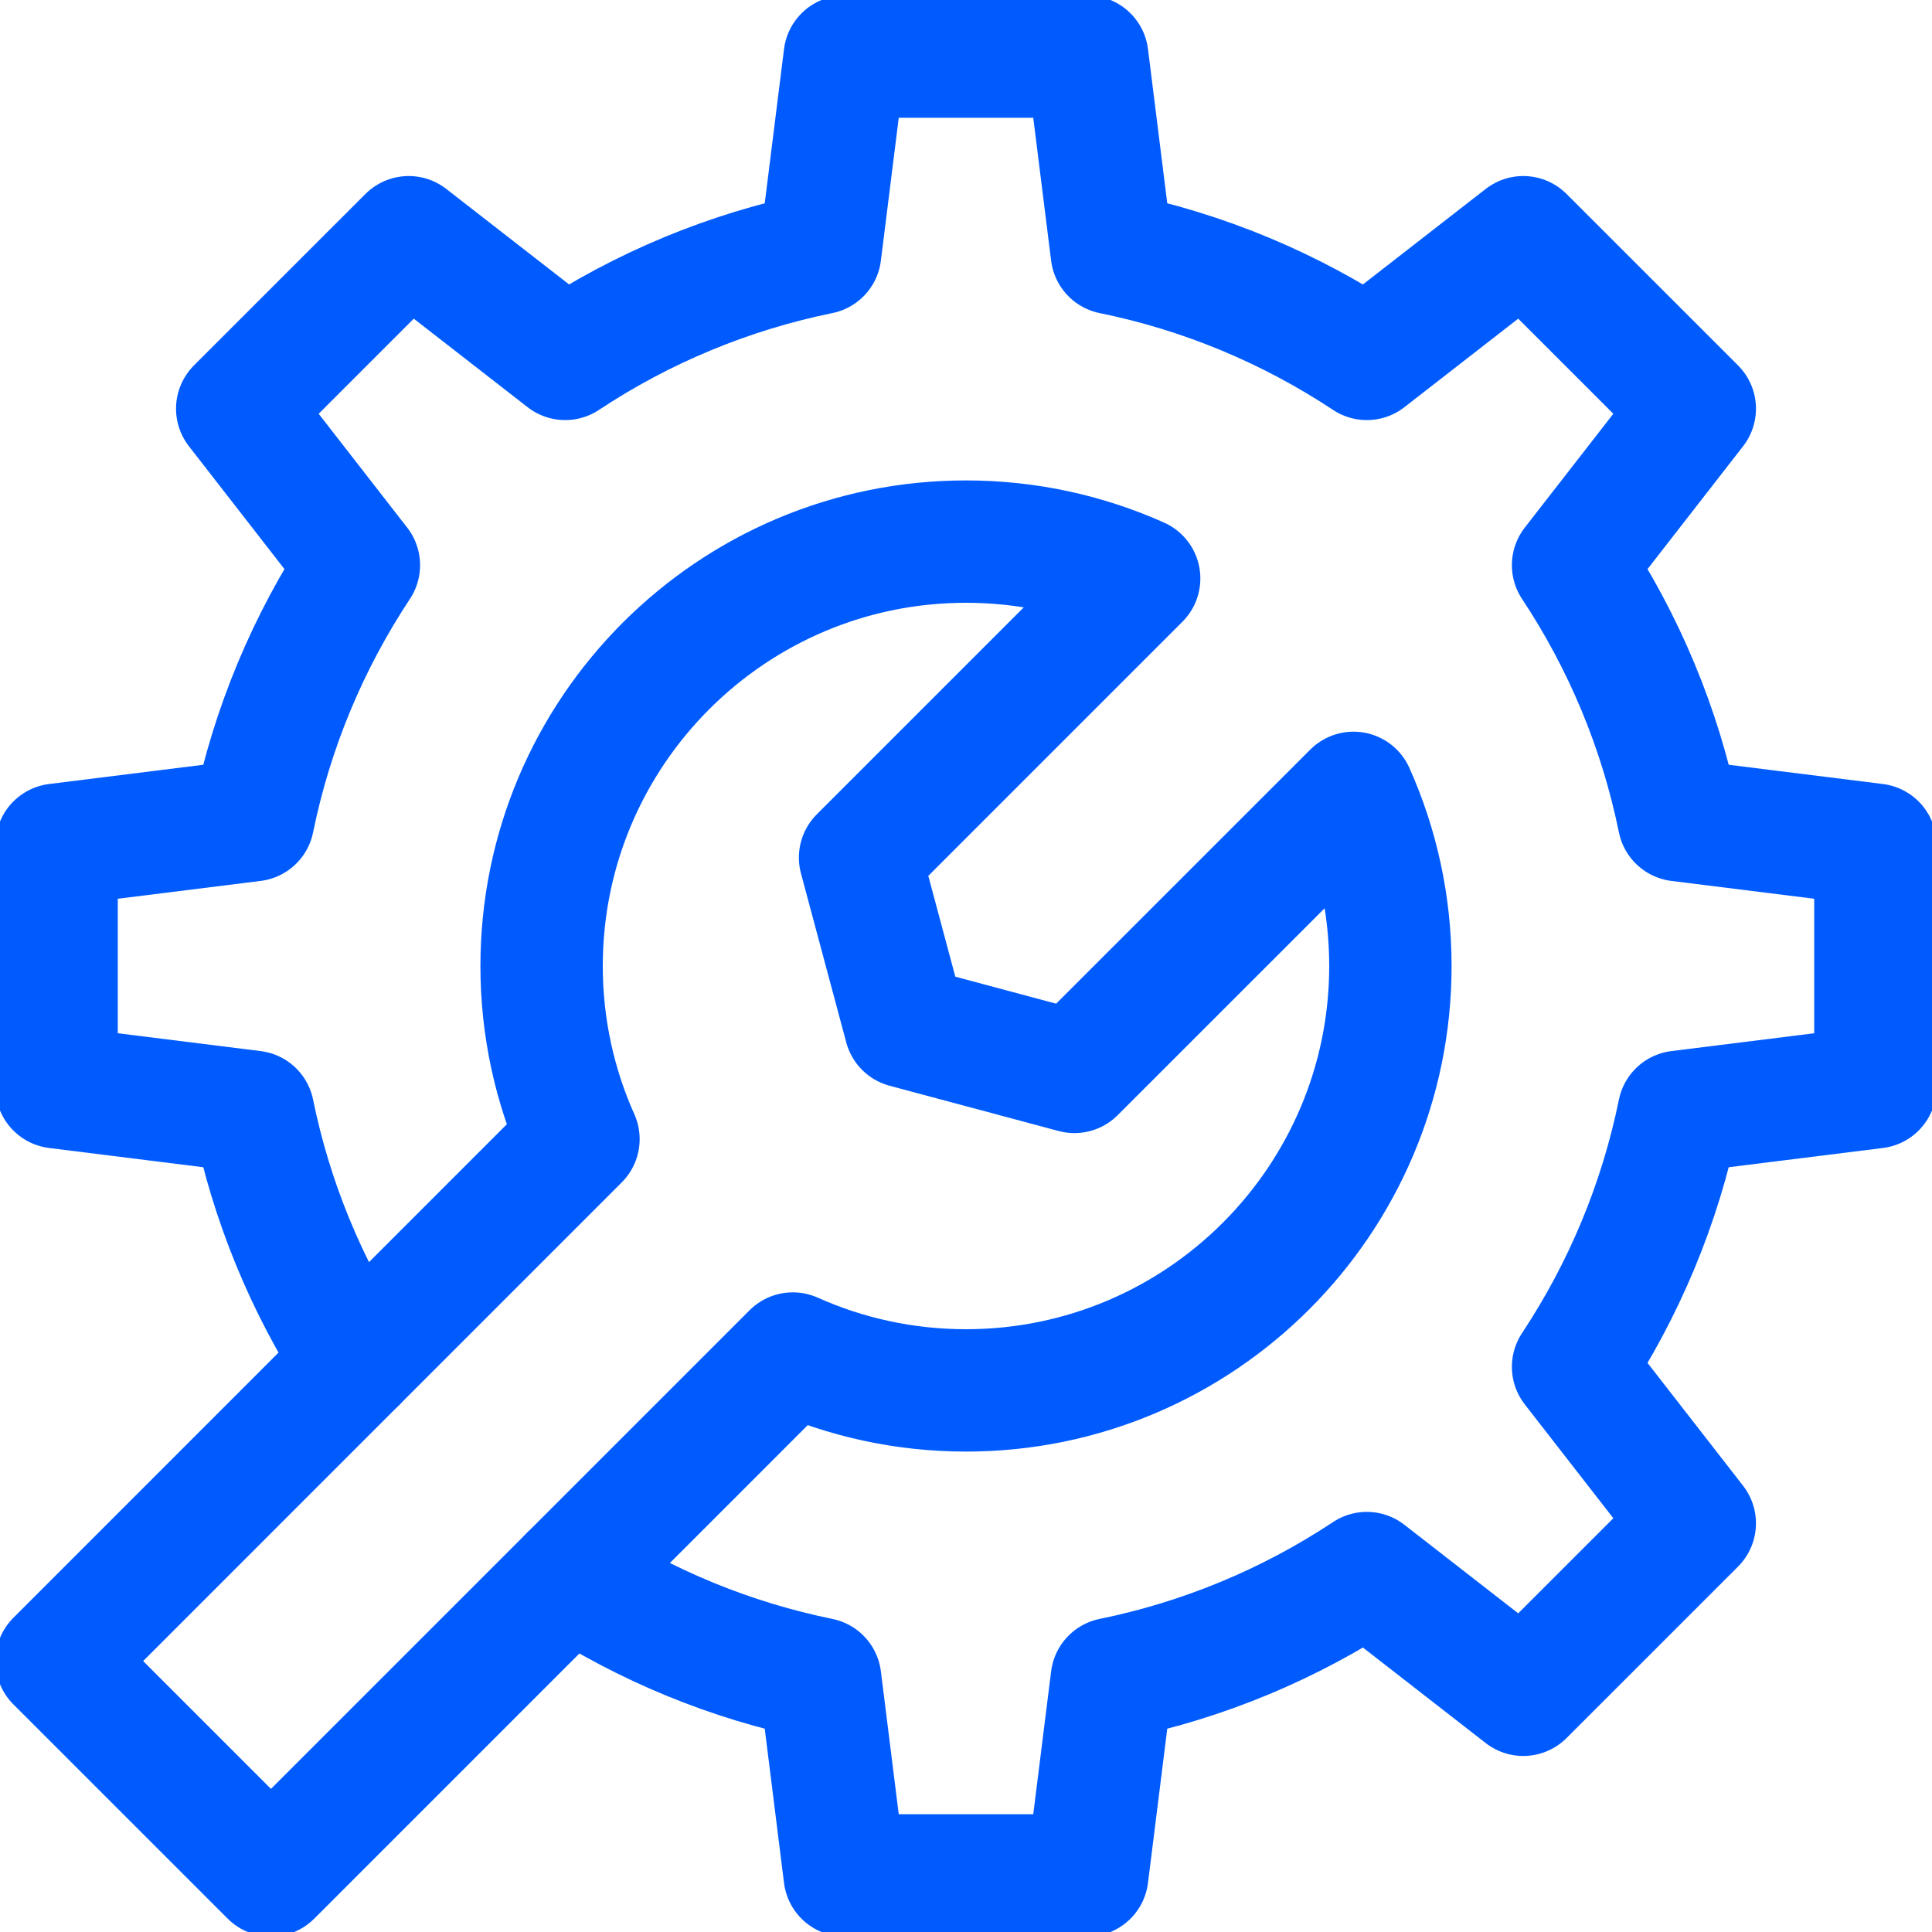
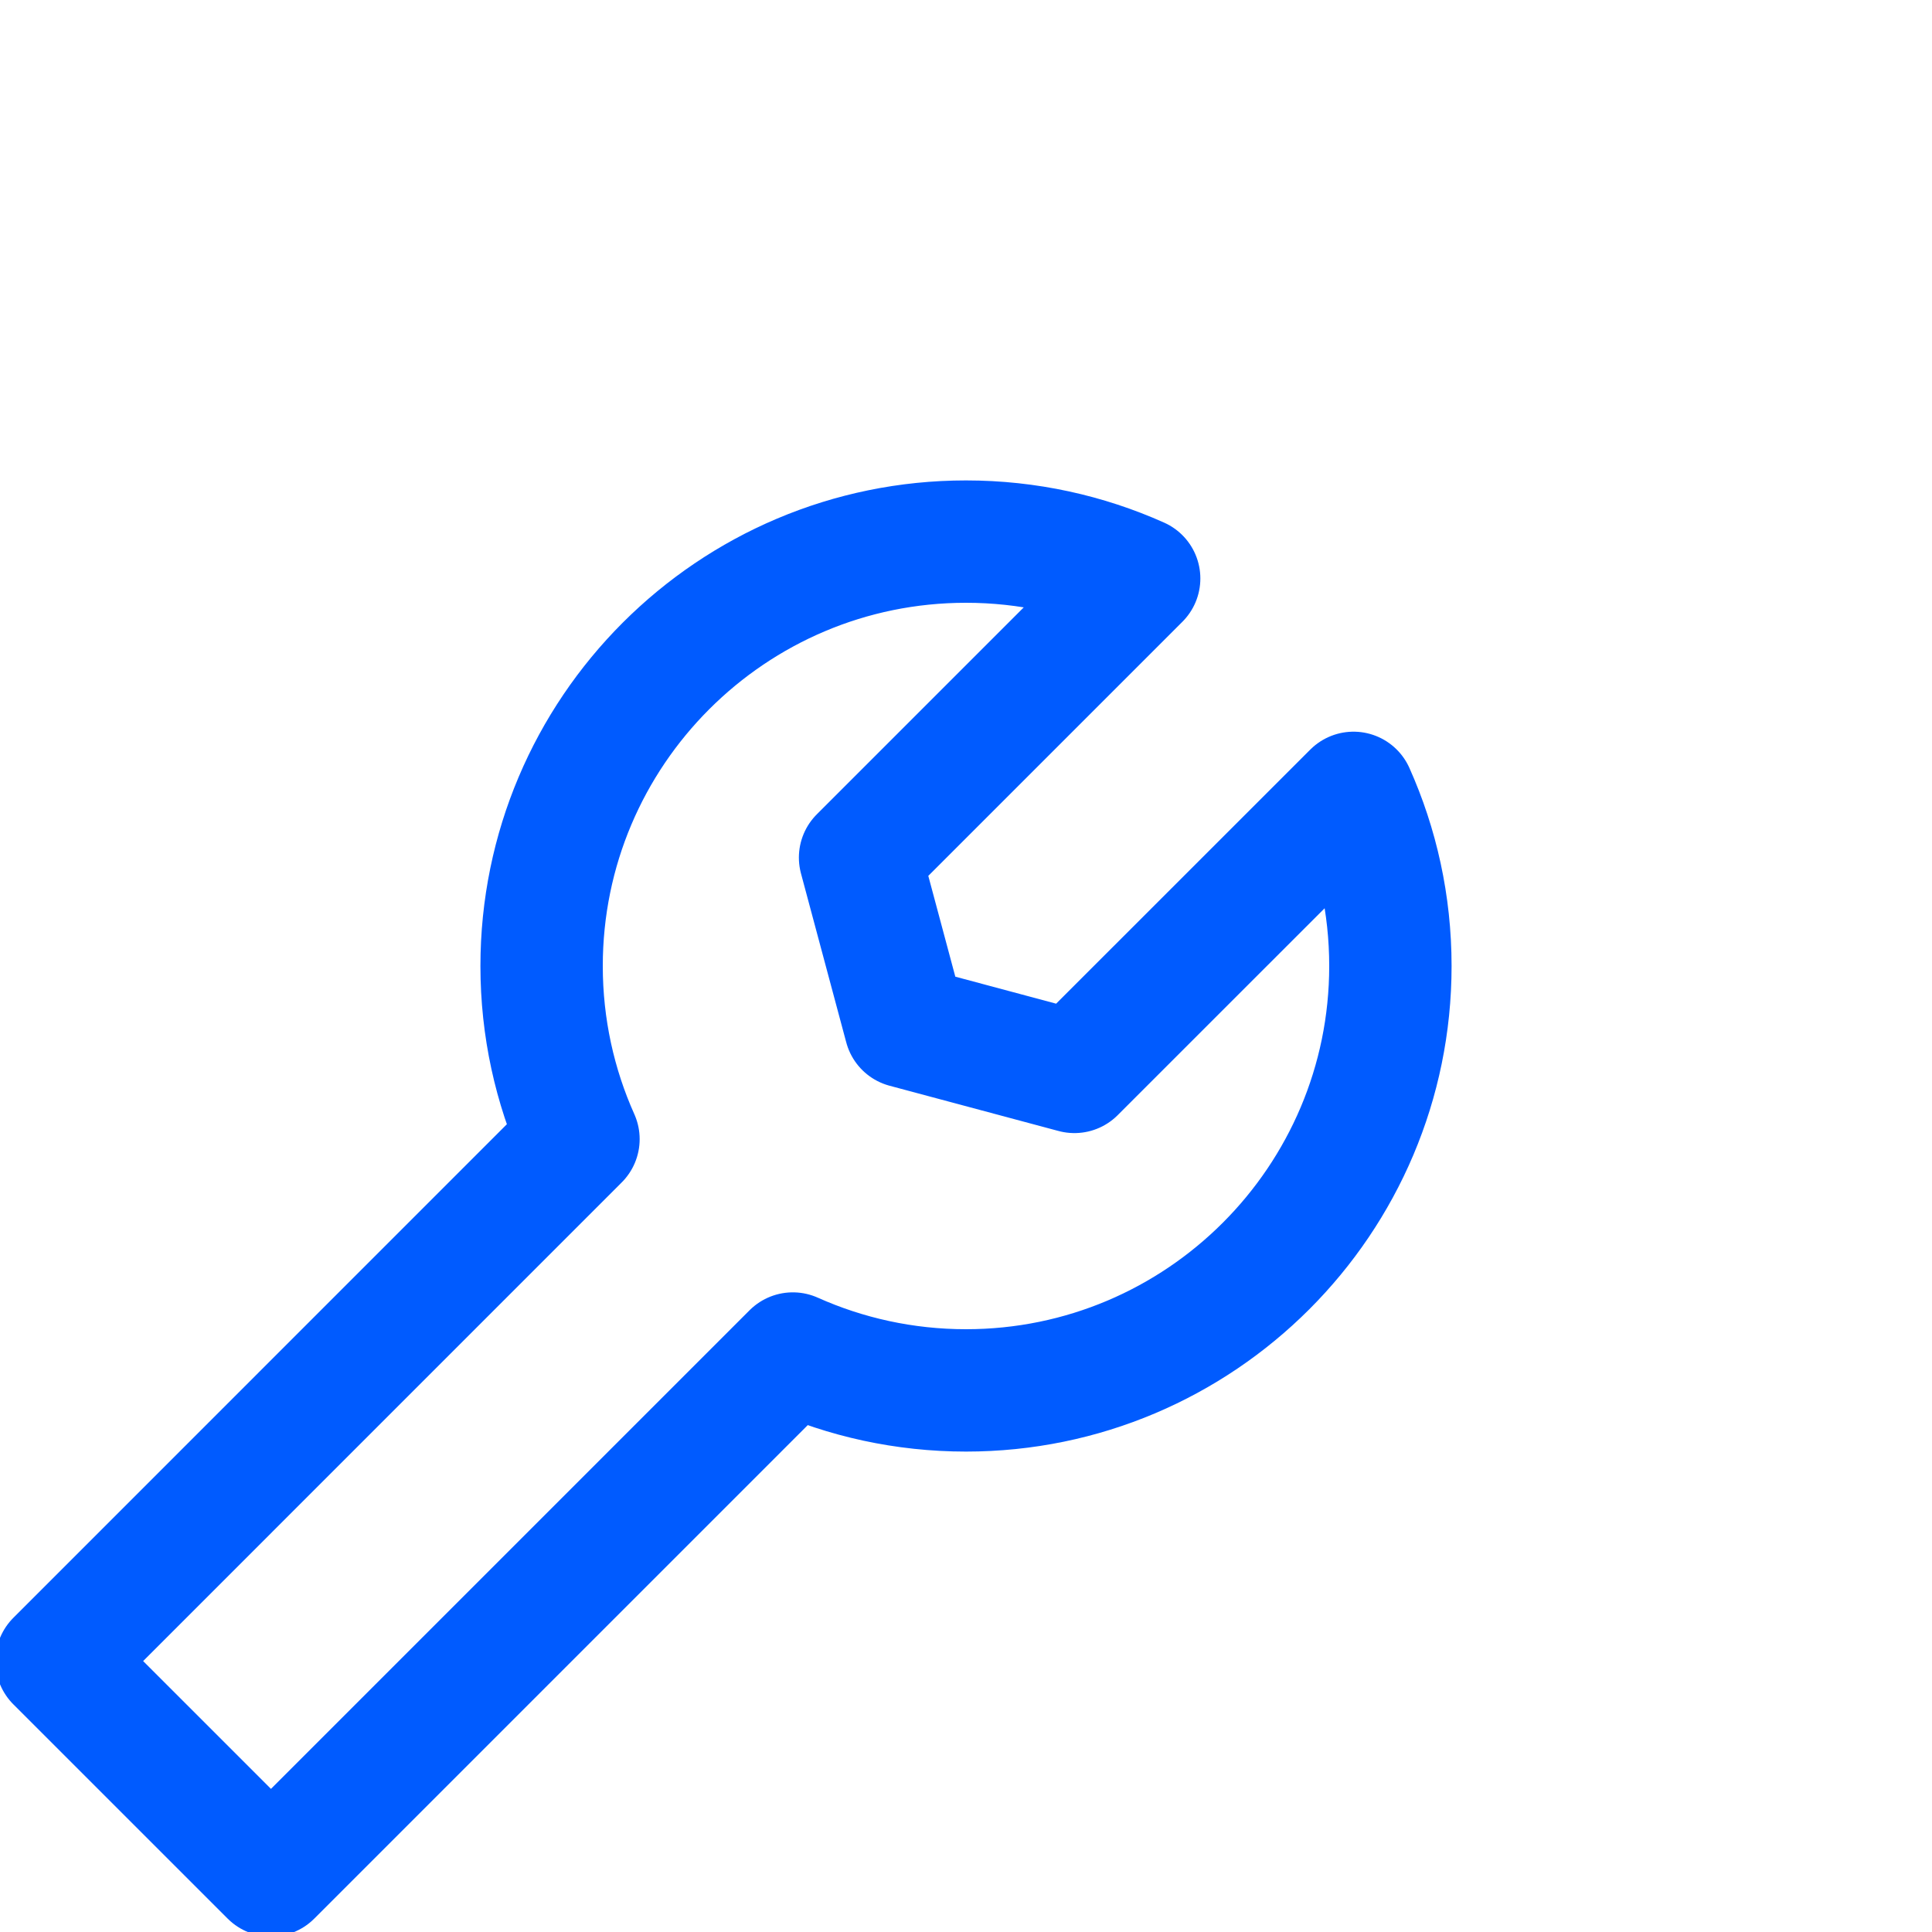
<svg xmlns="http://www.w3.org/2000/svg" width="60" height="60" viewBox="0 0 60 60" fill="none">
  <g clip-path="url(#clip0_62_332)">
-     <path d="M11.047 42.297C9.506 39.93 8.425 37.295 7.861 34.528L1.758 33.766V26.234L7.861 25.472C8.447 22.596 9.58 19.918 11.146 17.552L7.367 12.692L12.693 7.367L17.552 11.146C19.956 9.553 22.645 8.438 25.471 7.861L26.234 1.758H33.766L34.529 7.861C37.404 8.447 40.082 9.58 42.448 11.146L47.307 7.367L52.633 12.692L48.853 17.552C50.42 19.917 51.553 22.596 52.139 25.472L58.242 26.234V33.766L52.139 34.528C51.553 37.404 50.42 40.081 48.853 42.448L52.633 47.308L47.307 52.633L42.448 48.853C40.044 50.447 37.355 51.562 34.529 52.139L33.766 58.242H26.234L25.471 52.139C22.705 51.574 20.07 50.493 17.704 48.953" stroke="#005BFF" stroke-width="3.8" stroke-miterlimit="10" stroke-linecap="round" stroke-linejoin="round" />
    <path d="M42.035 24.623C42.77 26.265 43.18 28.085 43.18 30C43.18 37.274 37.274 43.18 30 43.18C28.085 43.18 26.264 42.77 24.622 42.035L8.415 58.242L1.758 51.586L17.965 35.377C17.23 33.736 16.82 31.915 16.82 30C16.82 22.726 22.726 16.82 30 16.82C31.915 16.82 33.735 17.23 35.378 17.965L26.71 26.633L28.117 31.883L33.367 33.289L42.035 24.623Z" stroke="#005BFF" stroke-width="3.8" stroke-miterlimit="10" stroke-linecap="round" stroke-linejoin="round" />
  </g>
  <defs>
    <clipPath id="clip0_62_332">
      <rect width="60" height="60" fill="white" />
    </clipPath>
  </defs>
</svg>